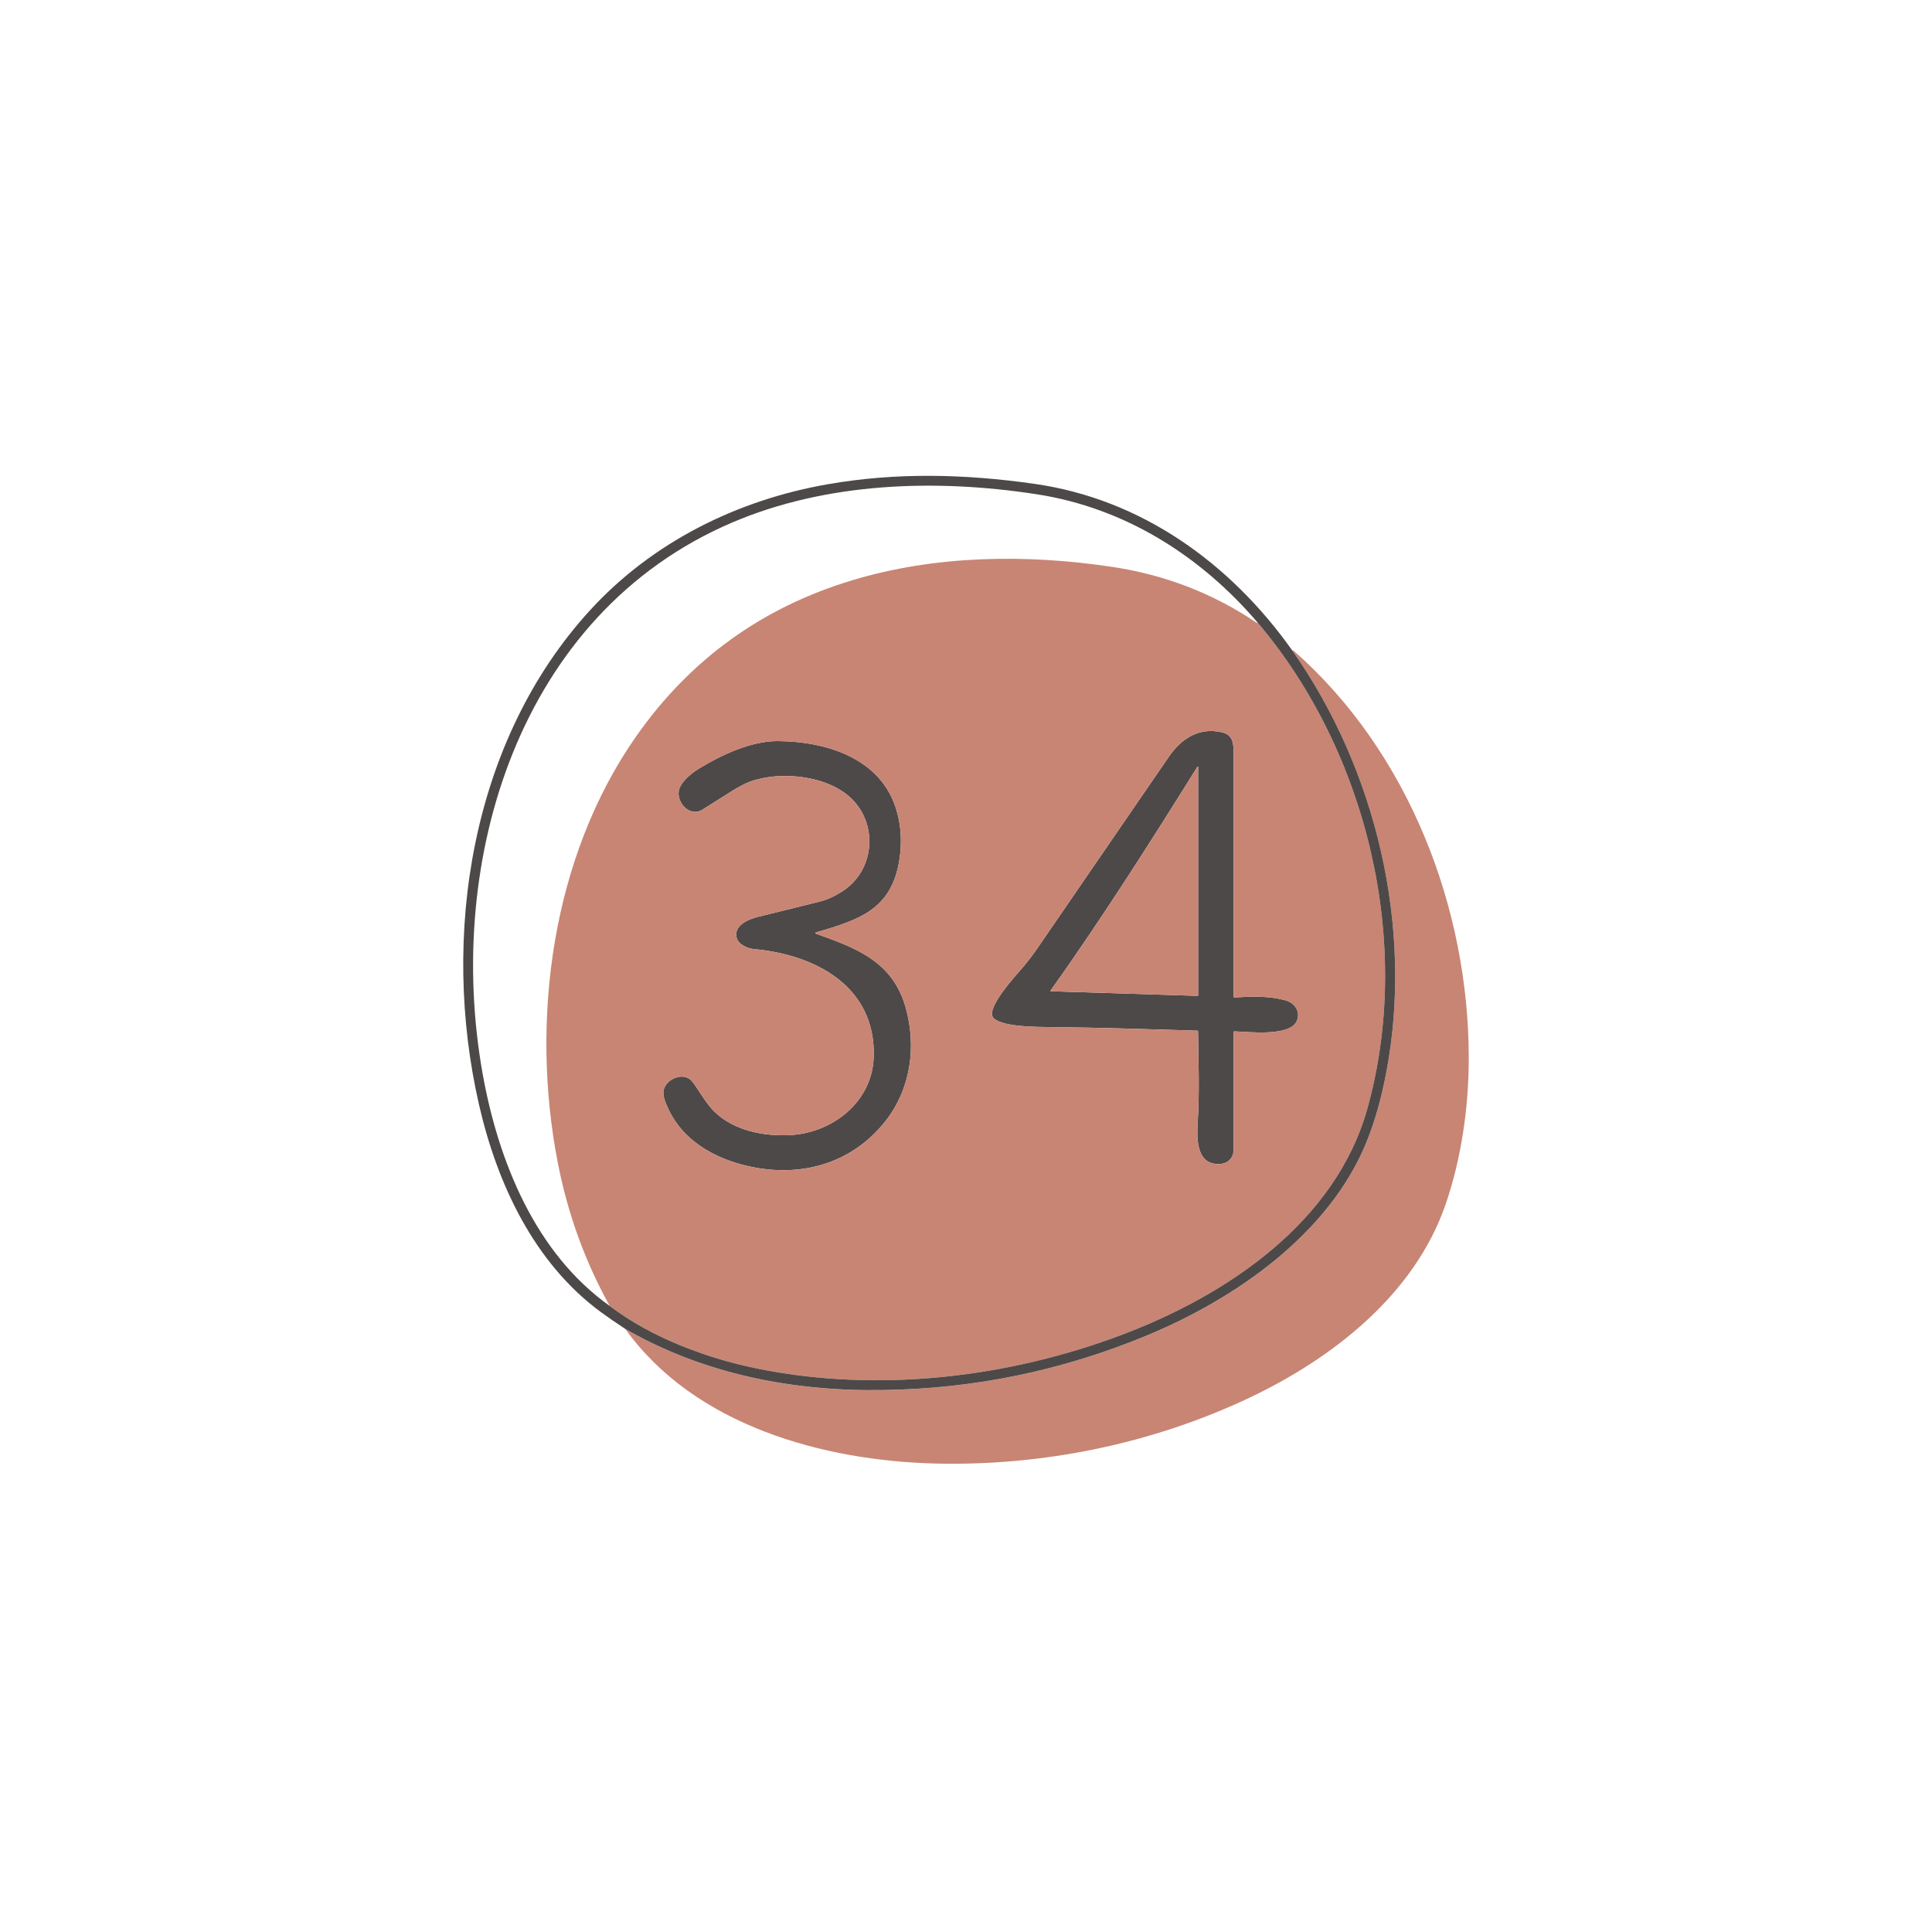
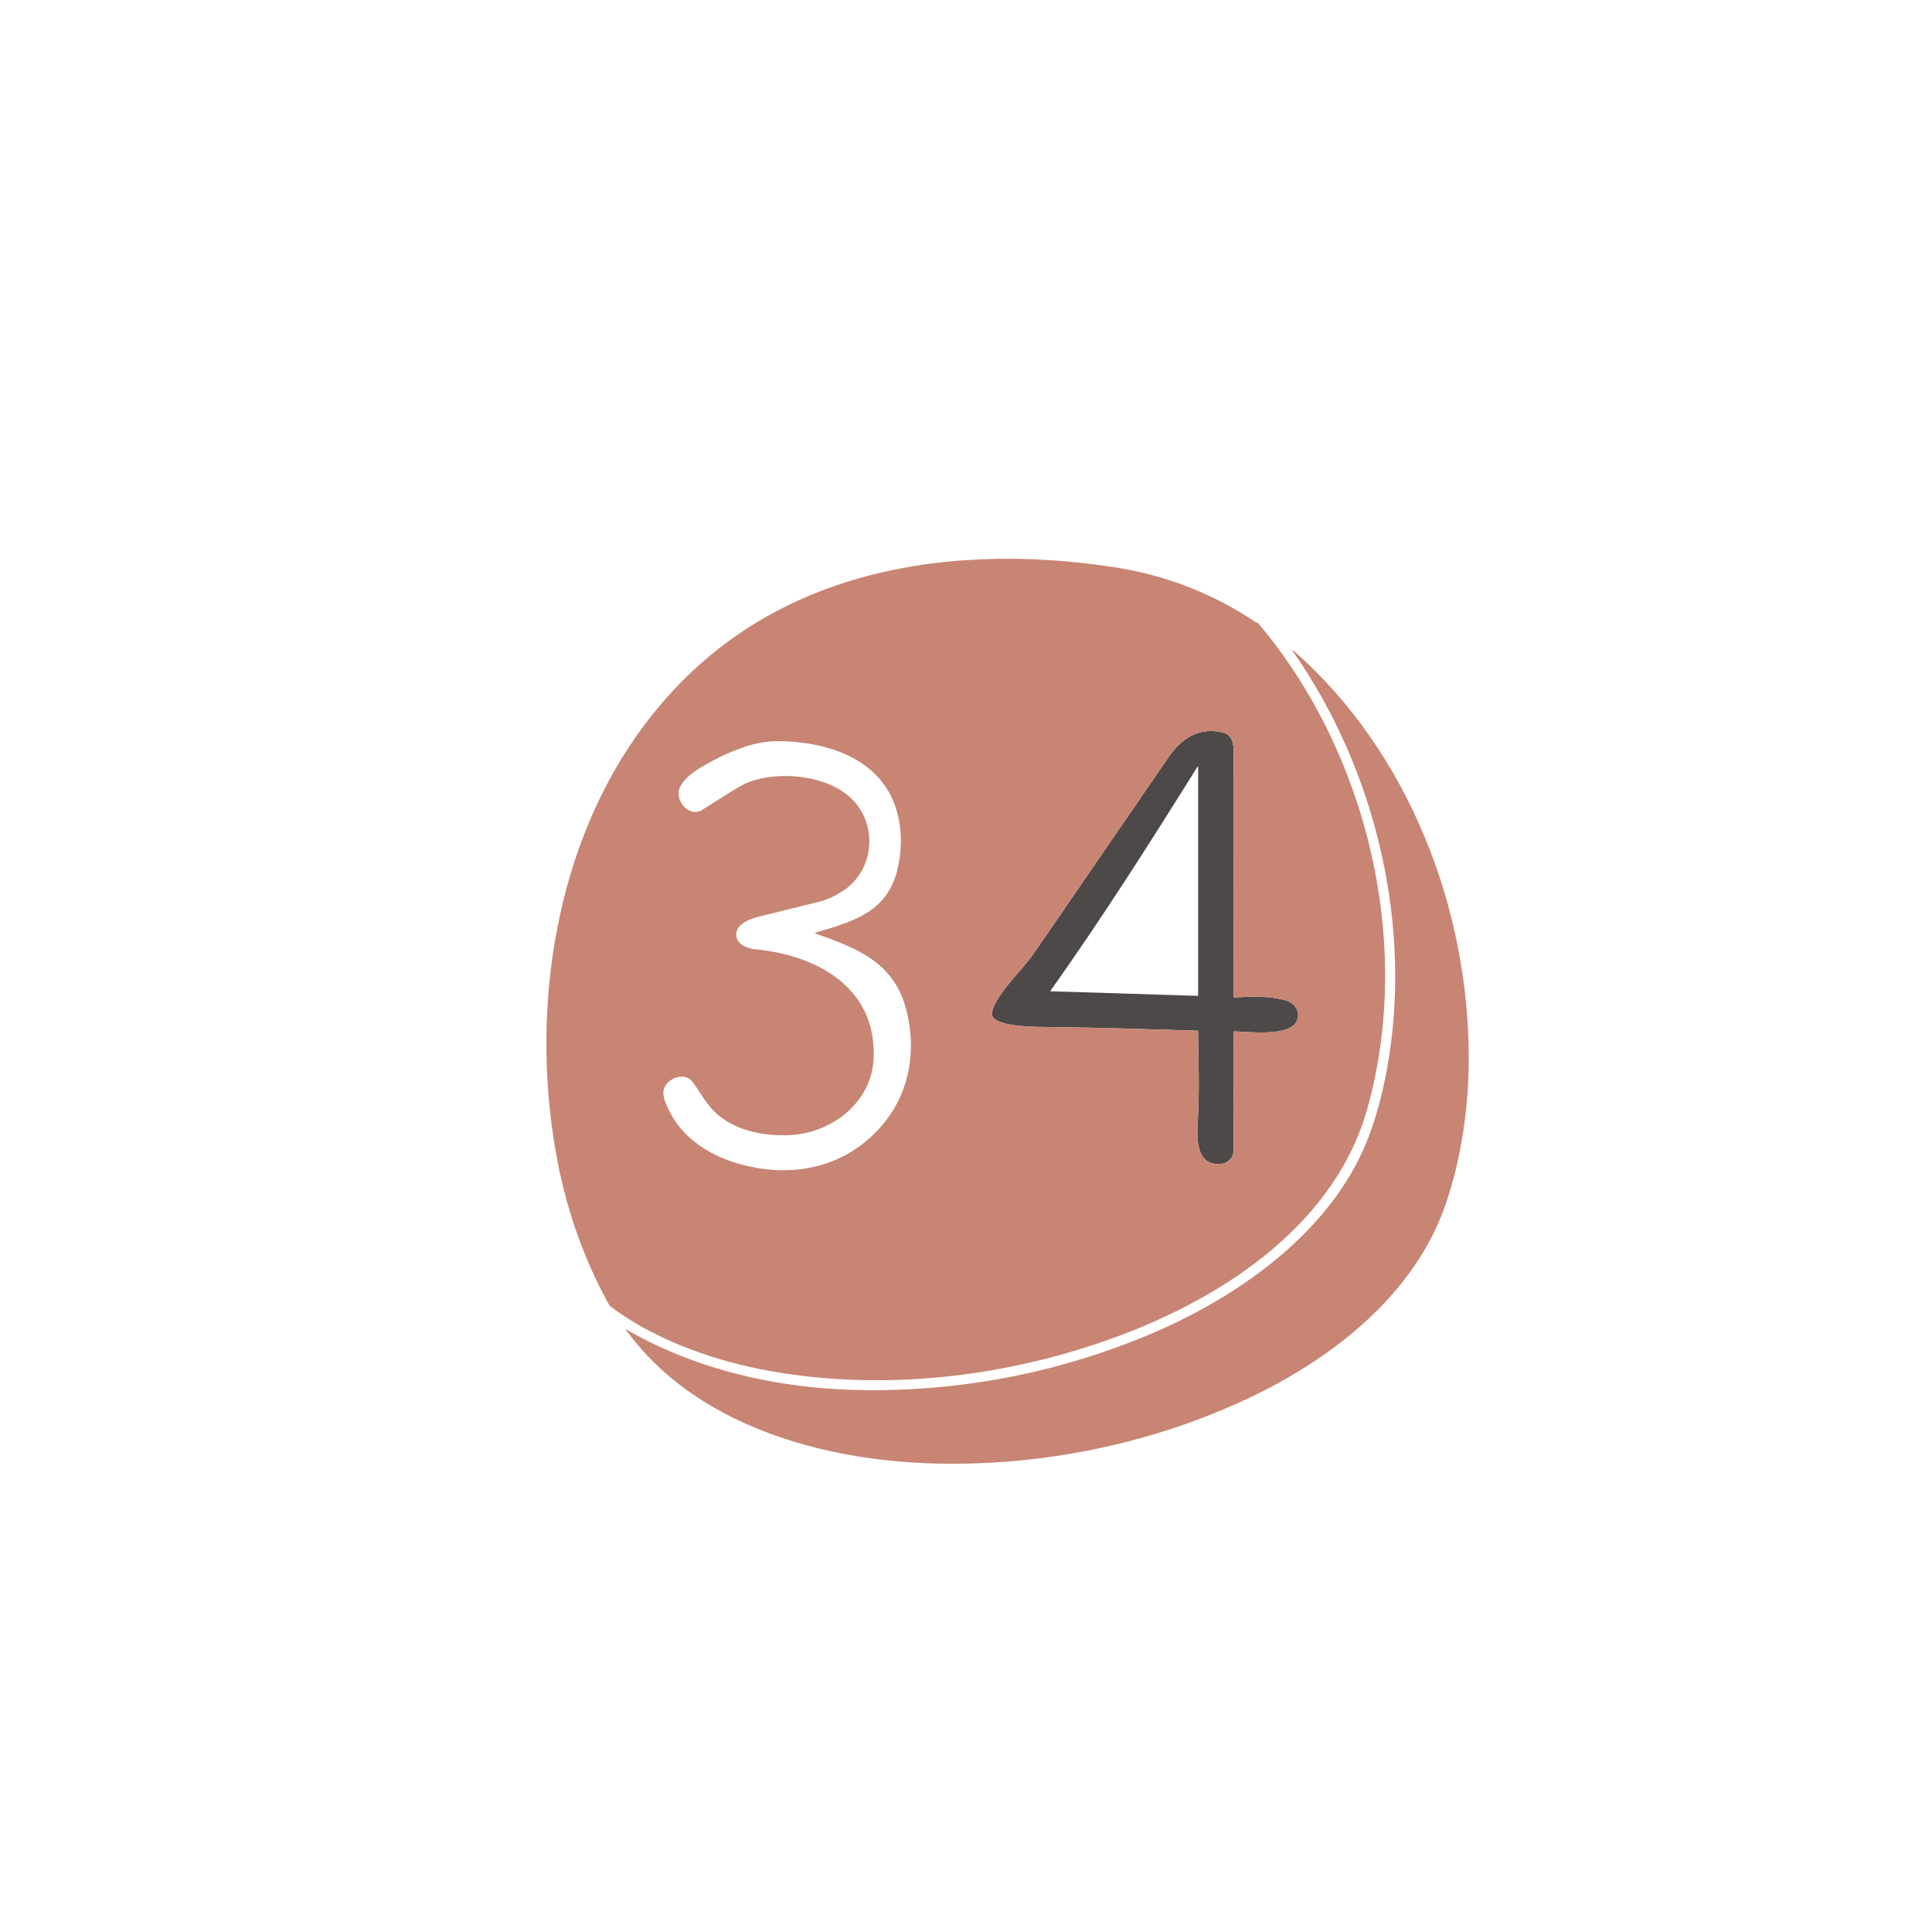
<svg xmlns="http://www.w3.org/2000/svg" version="1.1" id="Capa_1" x="0px" y="0px" width="192px" height="192px" viewBox="0 0 192 192" xml:space="preserve">
  <path fill="#4E4949" d="M118.996,102.43c-4.758-0.145-9.523-0.307-14.281-0.354c-1.668-0.021-5.035,0.009-5.964-0.89  c-0.925-0.891,2.272-4.32,2.854-5.006c0.517-0.604,0.996-1.229,1.438-1.872c4.359-6.356,8.725-12.714,13.091-19.07  c1.269-1.846,3.007-2.999,5.327-2.457c1.042,0.246,1.141,1.076,1.141,2.083c0.002,8.065,0.004,16.129,0.002,24.194  c0,0.045,0.021,0.063,0.065,0.063c1.754-0.094,3.295-0.168,5.019,0.271c0.938,0.235,1.574,1.075,1.209,2.024  c-0.635,1.653-4.848,1.116-6.228,1.082c-0.045-0.004-0.065,0.019-0.065,0.063c0.002,3.885,0,7.768-0.004,11.646  c-0.002,1.313-1.175,1.697-2.229,1.368c-1.542-0.479-1.417-2.873-1.337-4.157c0.178-2.947,0.068-5.967,0.027-8.921  C119.061,102.454,119.038,102.434,118.996,102.43z M104.445,98.51l14.562,0.455c0.041,0.002,0.063-0.02,0.063-0.063V76.22  c0-0.021-0.021-0.038-0.038-0.038c-0.013,0-0.025,0.006-0.031,0.017c-4.696,7.525-9.46,15.021-14.589,22.241  C104.382,98.482,104.395,98.508,104.445,98.51z" />
-   <path fill="#4E4949" d="M75.232,116.066c-3.622-0.621-7.24-2.403-8.842-5.924c-0.406-0.893-0.767-1.715-0.074-2.494  c0.535-0.604,1.62-0.928,2.297-0.355c0.124,0.104,0.285,0.303,0.485,0.598c0.6,0.883,1.204,1.91,1.913,2.594  c1.949,1.889,4.903,2.453,7.519,2.318c4.204-0.227,8.155-3.289,8.297-7.757c0.224-7.032-5.82-10.176-11.884-10.722  c-0.607-0.056-1.56-0.438-1.736-1.121c-0.318-1.225,1.131-1.839,2.072-2.076c2.063-0.517,4.129-1.027,6.196-1.533  c0.692-0.169,1.434-0.506,2.227-1.011c3.205-2.047,3.602-6.606,0.907-9.226c-2.365-2.3-7.085-2.782-10.101-1.666  c-0.493,0.183-1.121,0.517-1.887,1c-0.938,0.593-1.877,1.185-2.82,1.777c-1.351,0.849-2.864-0.992-2.207-2.286  c0.387-0.76,1.21-1.402,1.949-1.851c2.238-1.354,5.135-2.695,7.742-2.681c4.821,0.023,10.307,1.689,11.822,6.906  c0.452,1.563,0.541,3.202,0.269,4.917c-0.781,4.902-3.944,5.929-8.322,7.205c-0.028,0.008-0.044,0.036-0.037,0.064  c0.004,0.015,0.018,0.027,0.033,0.033c4.025,1.429,7.676,2.764,8.962,7.374c1.085,3.897,0.494,8.101-2.048,11.308  C84.826,115.416,80.134,116.906,75.232,116.066z" />
  <g>
    <g>
      <g>
        <g>
          <path fill="#C88574" d="M128.422,64.639c0.068-0.003,0.111,0.004,0.133,0.024c11.422,10.022,17.434,25.609,17.409,40.592      c-0.009,4.763-0.721,9.815-2.284,14.384c-3.08,9.002-11.238,15.348-19.521,19.271c-9.646,4.568-20.517,6.792-31.146,6.535      c-11.181-0.266-23.979-3.764-30.867-13.369c7.785,4.482,16.612,6.211,25.597,6.074c9.077-0.137,17.801-1.938,26.171-5.398      c8.822-3.648,18.204-10.111,21.918-19.318c0.813-2.014,1.463-4.322,1.955-6.938C140.479,92.194,136.773,76.501,128.422,64.639z" />
          <g>
            <path fill="#C88574" d="M125.002,61.891c10.923,12.905,15.441,31.927,10.893,48.253c-3.162,11.35-13.984,18.576-24.408,22.508       c-11.24,4.242-24.053,5.771-35.98,3.404c-5.098-1.015-10.697-3.068-14.916-6.277c-2.454-4.407-4.175-9.162-5.166-14.268       c-2.739-14.105-0.607-30.325,7.782-42.314C68.563,65.545,75.73,60.365,84.71,57.66c8.214-2.477,17.263-2.619,25.856-1.318       c5.172,0.781,9.971,2.609,14.313,5.546C124.907,61.908,124.947,61.909,125.002,61.891z M119.061,102.5       c0.041,2.954,0.147,5.973-0.027,8.921c-0.08,1.284-0.205,3.677,1.337,4.157c1.06,0.331,2.229-0.057,2.229-1.368       c0.004-3.882,0.006-7.765,0.004-11.649c0-0.045,0.021-0.064,0.065-0.063c1.38,0.035,5.593,0.57,6.228-1.082       c0.365-0.949-0.271-1.789-1.209-2.023c-1.724-0.44-3.265-0.365-5.019-0.272c-0.045,0.003-0.065-0.021-0.065-0.063       c0.002-8.063,0-16.127-0.002-24.194c0-1.007-0.099-1.837-1.141-2.083c-2.32-0.542-4.061,0.611-5.327,2.457       c-4.366,6.355-8.731,12.713-13.091,19.07c-0.441,0.642-0.921,1.267-1.438,1.872c-0.582,0.686-3.779,4.117-2.854,5.008       c0.929,0.896,4.296,0.867,5.964,0.887c4.758,0.051,9.523,0.213,14.281,0.355C119.038,102.434,119.061,102.454,119.061,102.5z        M66.391,110.143c1.602,3.521,5.22,5.305,8.842,5.926c4.902,0.842,9.594-0.649,12.732-4.61       c2.542-3.207,3.133-7.407,2.048-11.308c-1.286-4.607-4.937-5.941-8.962-7.374c-0.028-0.009-0.041-0.039-0.031-0.065       c0.005-0.016,0.019-0.027,0.035-0.032c4.378-1.276,7.541-2.303,8.322-7.205c0.272-1.716,0.184-3.354-0.269-4.917       c-1.515-5.216-7.001-6.882-11.822-6.906c-2.607-0.014-5.504,1.327-7.742,2.681c-0.739,0.449-1.562,1.091-1.949,1.851       c-0.657,1.294,0.856,3.135,2.207,2.286c0.942-0.592,1.881-1.185,2.82-1.777c0.766-0.484,1.395-0.818,1.887-1       c3.015-1.117,7.736-0.634,10.101,1.666c2.695,2.62,2.297,7.179-0.907,9.226c-0.793,0.504-1.535,0.842-2.227,1.011       c-2.067,0.506-4.132,1.017-6.196,1.533c-0.94,0.236-2.39,0.851-2.072,2.076c0.176,0.684,1.129,1.065,1.736,1.121       c6.064,0.546,12.108,3.689,11.884,10.722c-0.143,4.468-4.094,7.53-8.297,7.757c-2.615,0.135-5.57-0.433-7.519-2.318       c-0.709-0.684-1.313-1.711-1.913-2.594c-0.2-0.295-0.361-0.492-0.485-0.598c-0.678-0.57-1.762-0.246-2.297,0.355       C65.624,108.43,65.985,109.253,66.391,110.143z" />
-             <path fill="#C88574" d="M104.445,98.51c-0.051-0.002-0.063-0.027-0.033-0.068c5.129-7.218,9.893-14.714,14.589-22.239       c0.011-0.017,0.034-0.023,0.052-0.011c0.01,0.007,0.018,0.019,0.018,0.032v22.681c0,0.043-0.021,0.064-0.063,0.064       L104.445,98.51z" />
          </g>
        </g>
      </g>
    </g>
  </g>
-   <path fill="#4E4949" d="M128.422,64.639c8.354,11.863,12.059,27.556,9.363,41.854c-0.492,2.614-1.143,4.925-1.955,6.938  c-3.714,9.207-13.094,15.67-21.918,19.316c-8.37,3.464-17.092,5.266-26.171,5.396c-8.985,0.139-17.812-1.592-25.597-6.074  c-0.964-0.635-1.786-1.199-2.464-1.699c-6.634-4.9-10.287-12.766-12.079-20.6C43.79,93.111,46.736,73.664,58.625,60.66  c6.206-6.789,14.636-10.967,23.641-12.537c6.8-1.185,13.53-1.031,20.503-0.044C113.438,49.589,122.277,55.972,128.422,64.639z   M60.588,129.779c4.218,3.209,9.818,5.266,14.916,6.277c11.927,2.365,24.74,0.838,35.982-3.404  c10.422-3.932,21.246-11.158,24.408-22.508c4.551-16.33,0.028-35.352-10.895-48.253c-5.706-6.682-13.229-11.419-21.965-12.771  c-10.046-1.552-20.898-1.194-30.263,2.804c-21.248,9.072-28.583,33.633-24.808,54.777C49.514,115.365,53.181,124.514,60.588,129.779  z" />
</svg>